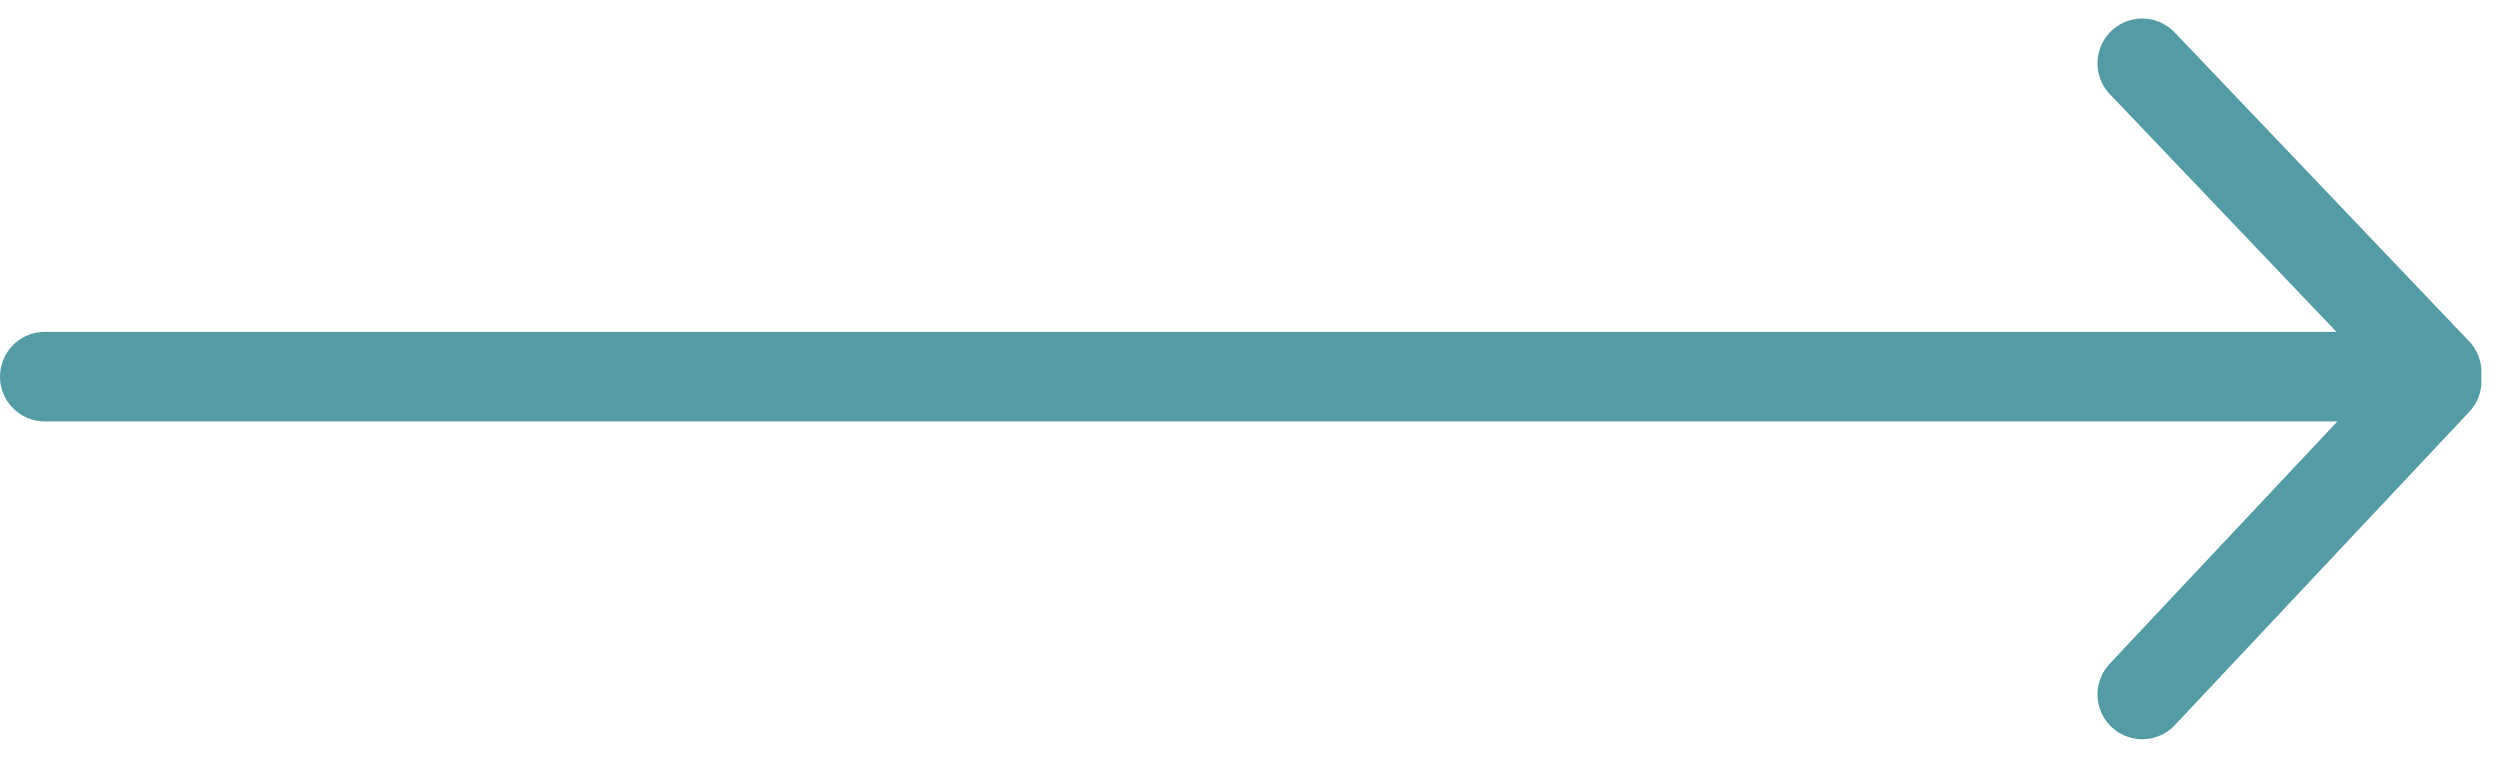
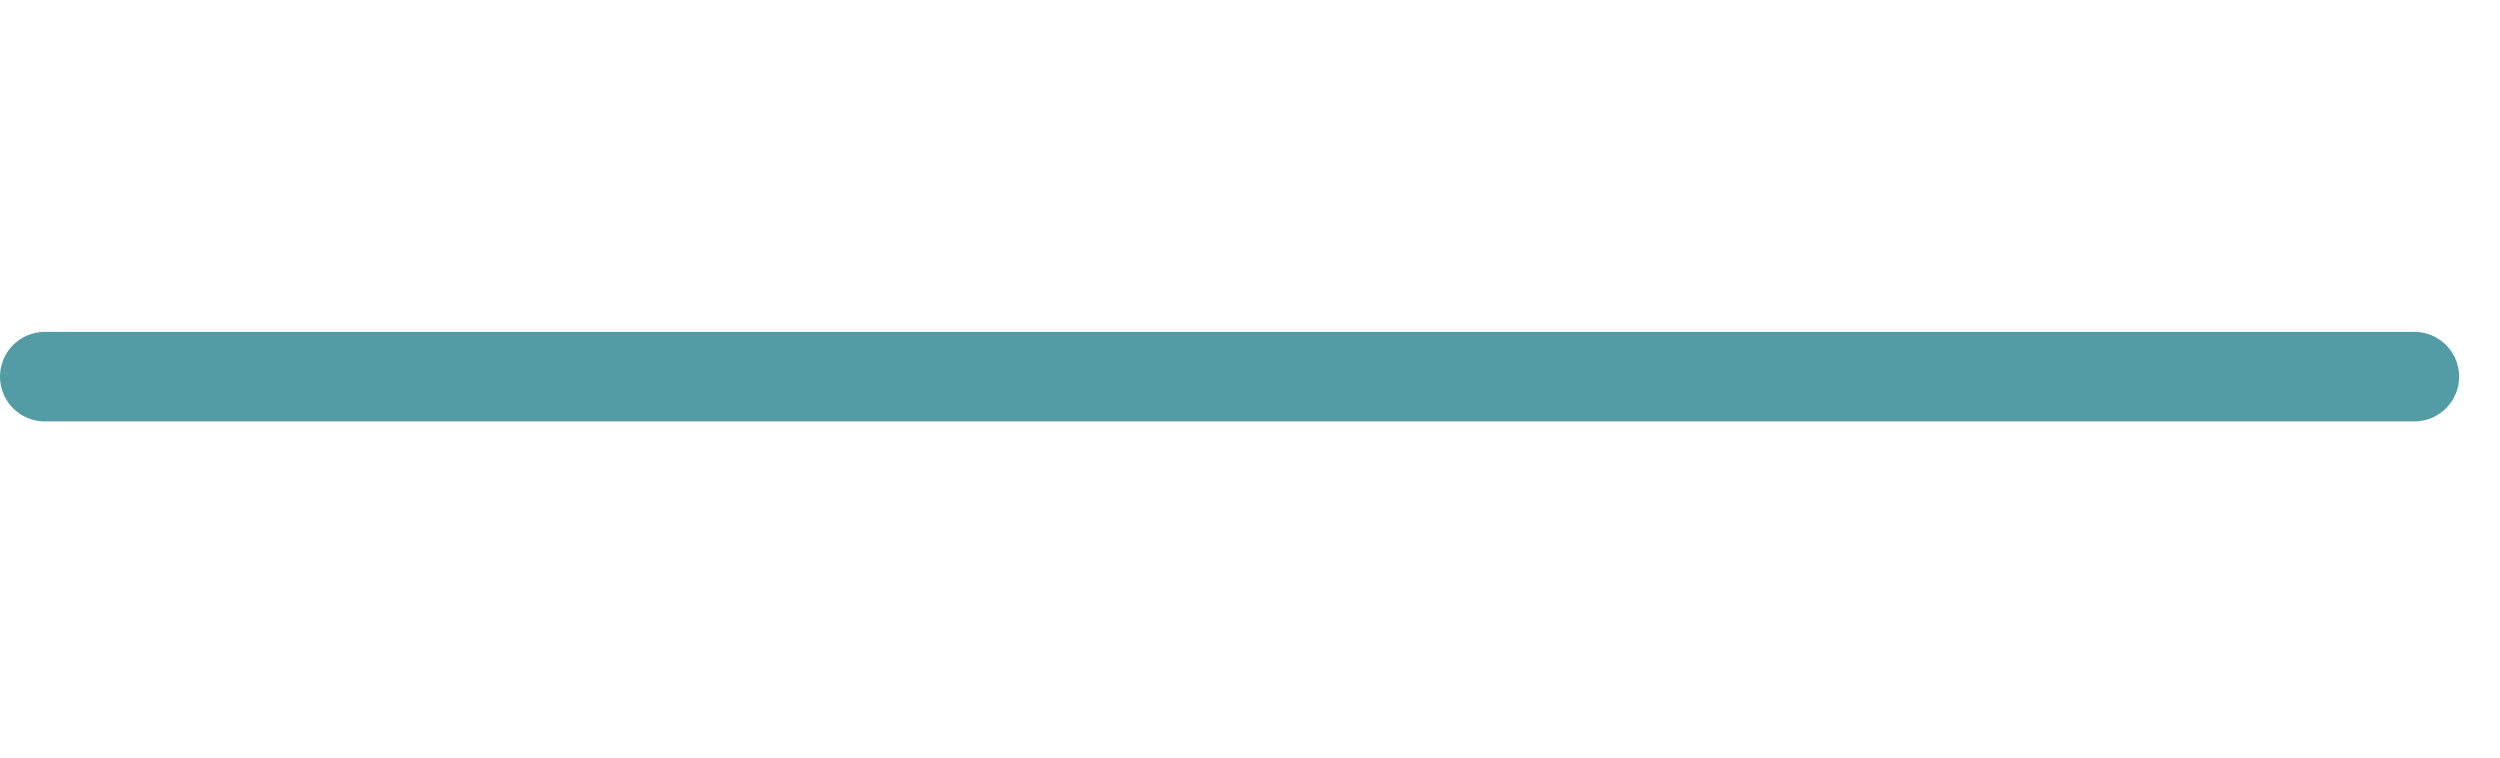
<svg xmlns="http://www.w3.org/2000/svg" width="55.85" height="16.927" viewBox="0 0 55.85 16.927">
  <g id="Group_525" data-name="Group 525" transform="translate(-1482.07 -2622.586)">
    <line id="Line_97" data-name="Line 97" x1="52.937" transform="translate(1483.07 2631)" fill="none" stroke="#549ca5" stroke-linecap="round" stroke-linejoin="round" stroke-miterlimit="10" stroke-width="2" />
    <g id="Group_123" data-name="Group 123" transform="translate(1529.928 2624)">
-       <line id="Line_98" data-name="Line 98" x2="6.578" y2="6.9" fill="none" stroke="#549ca5" stroke-linecap="round" stroke-linejoin="round" stroke-miterlimit="10" stroke-width="2" />
-       <line id="Line_99" data-name="Line 99" y1="7" x2="6.578" transform="translate(0 7.1)" fill="none" stroke="#549ca5" stroke-linecap="round" stroke-linejoin="round" stroke-miterlimit="10" stroke-width="2" />
-     </g>
+       </g>
  </g>
</svg>